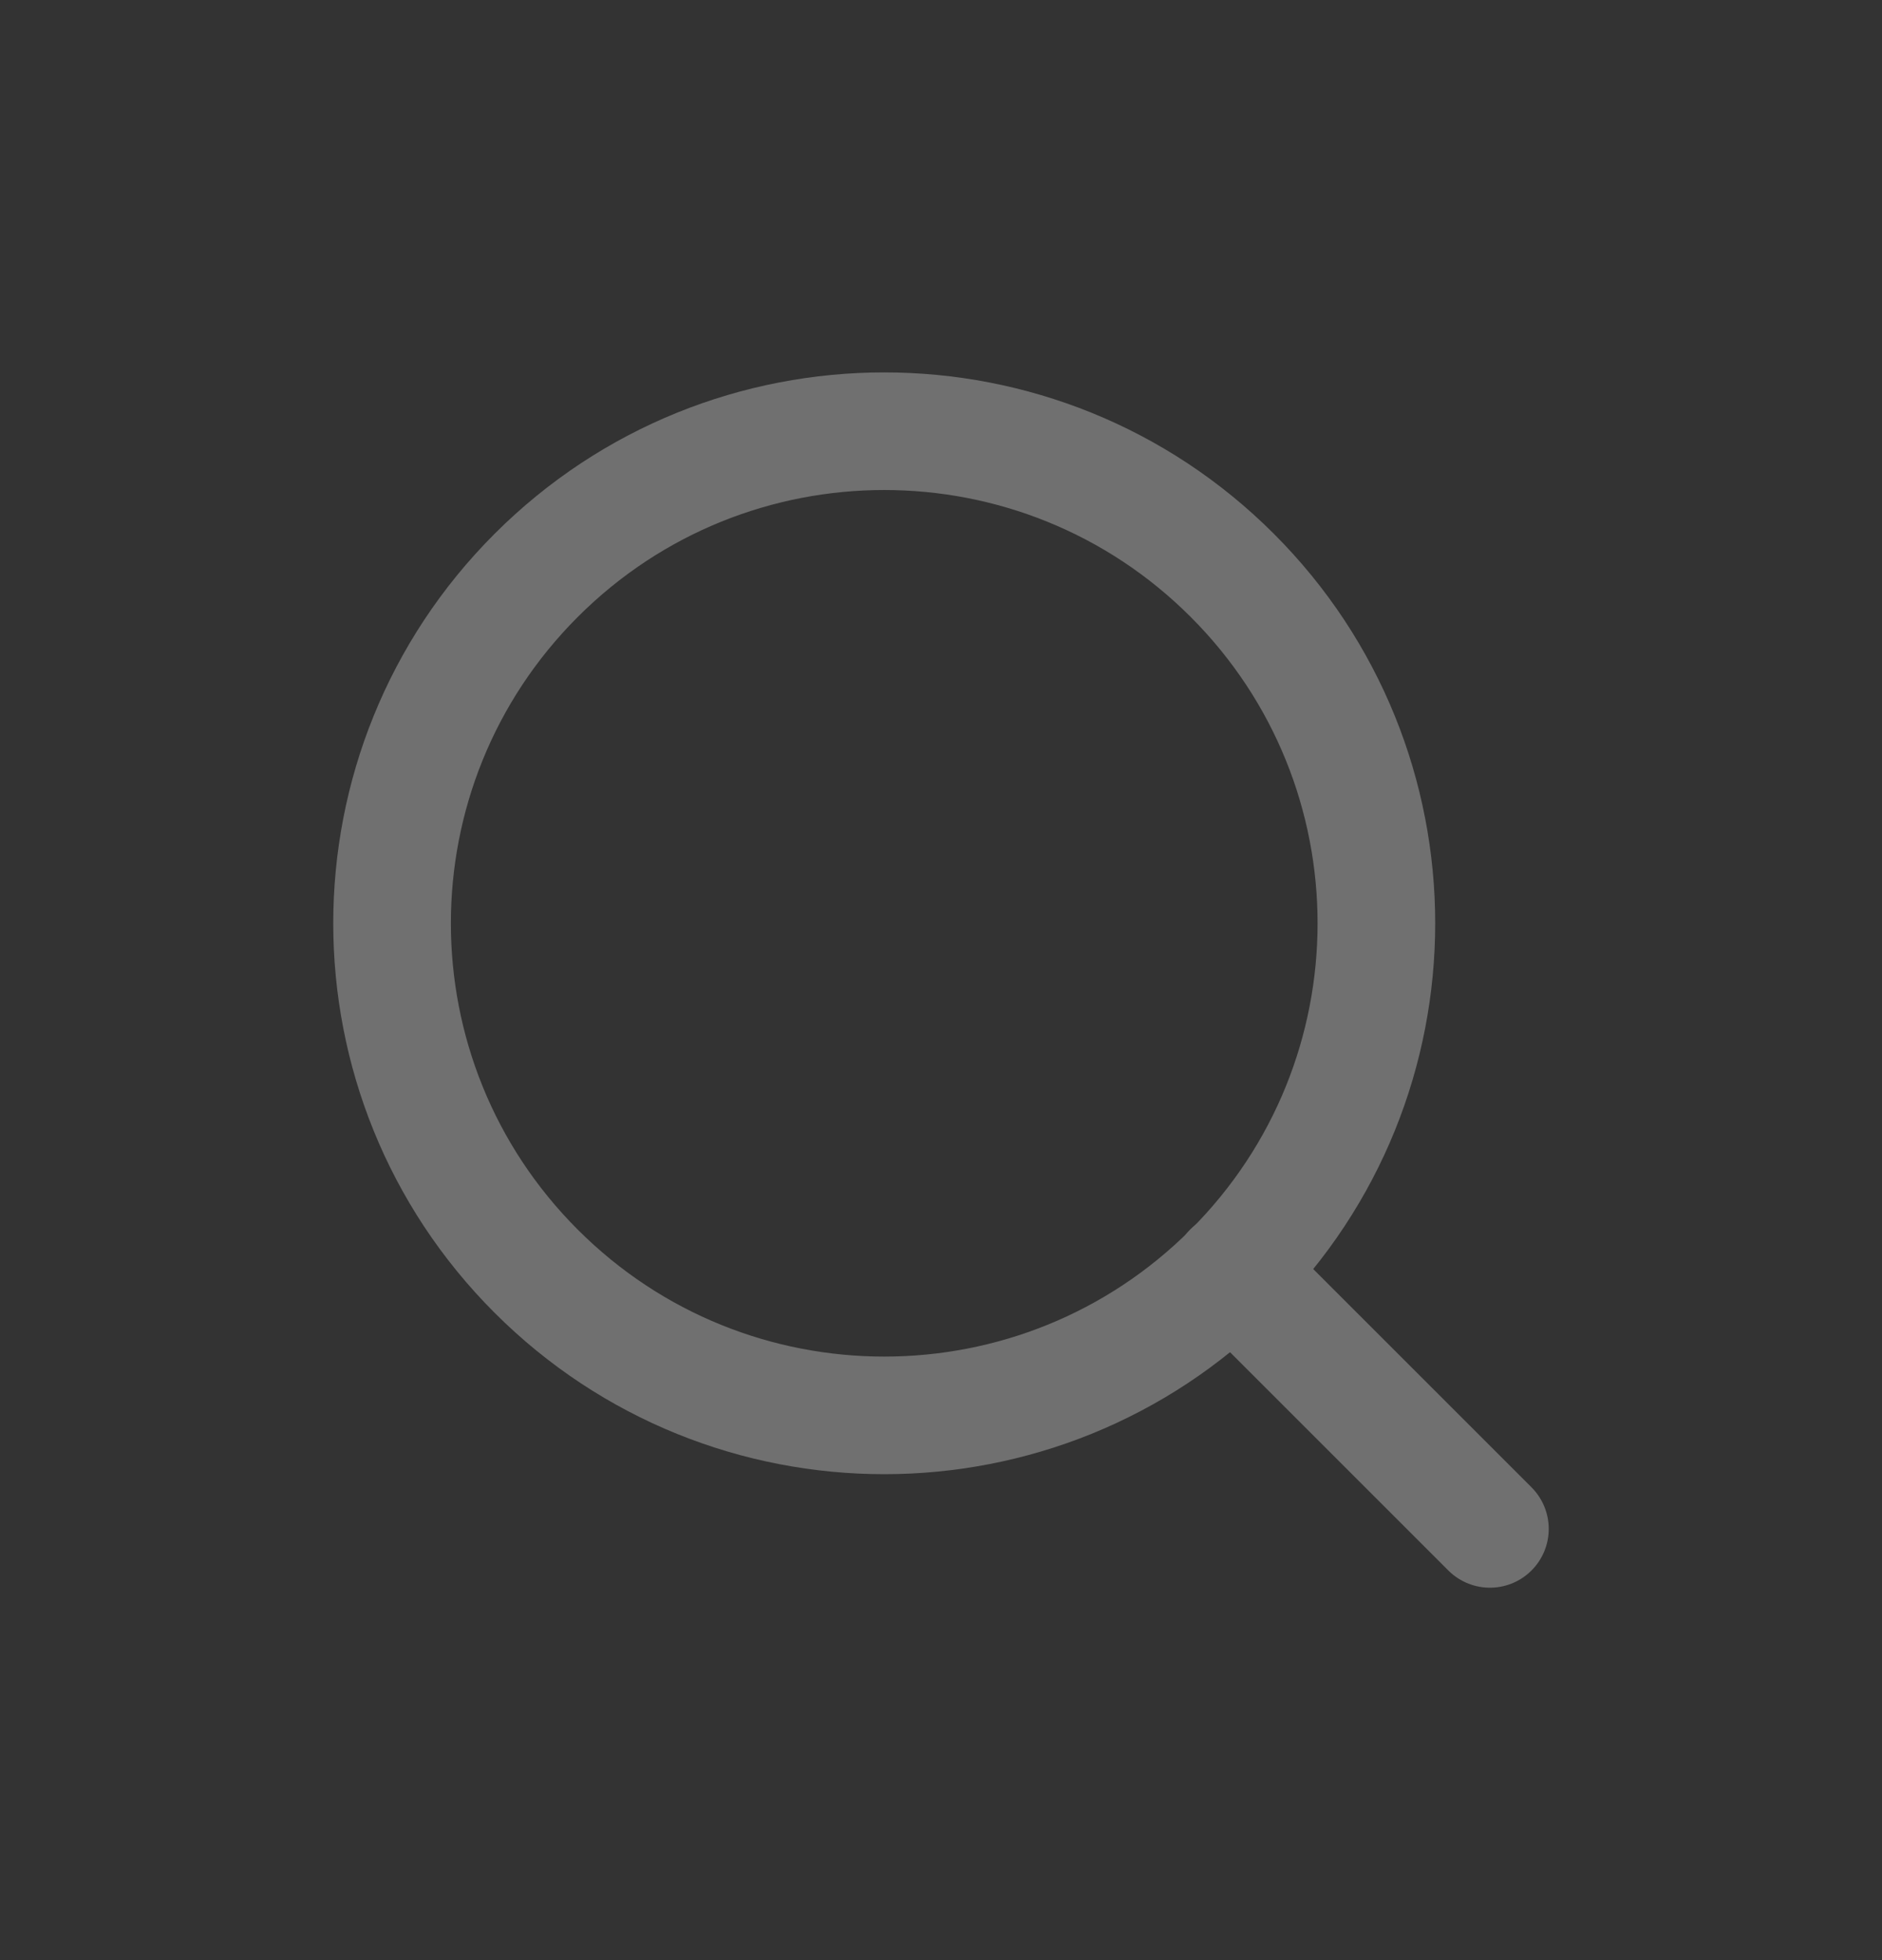
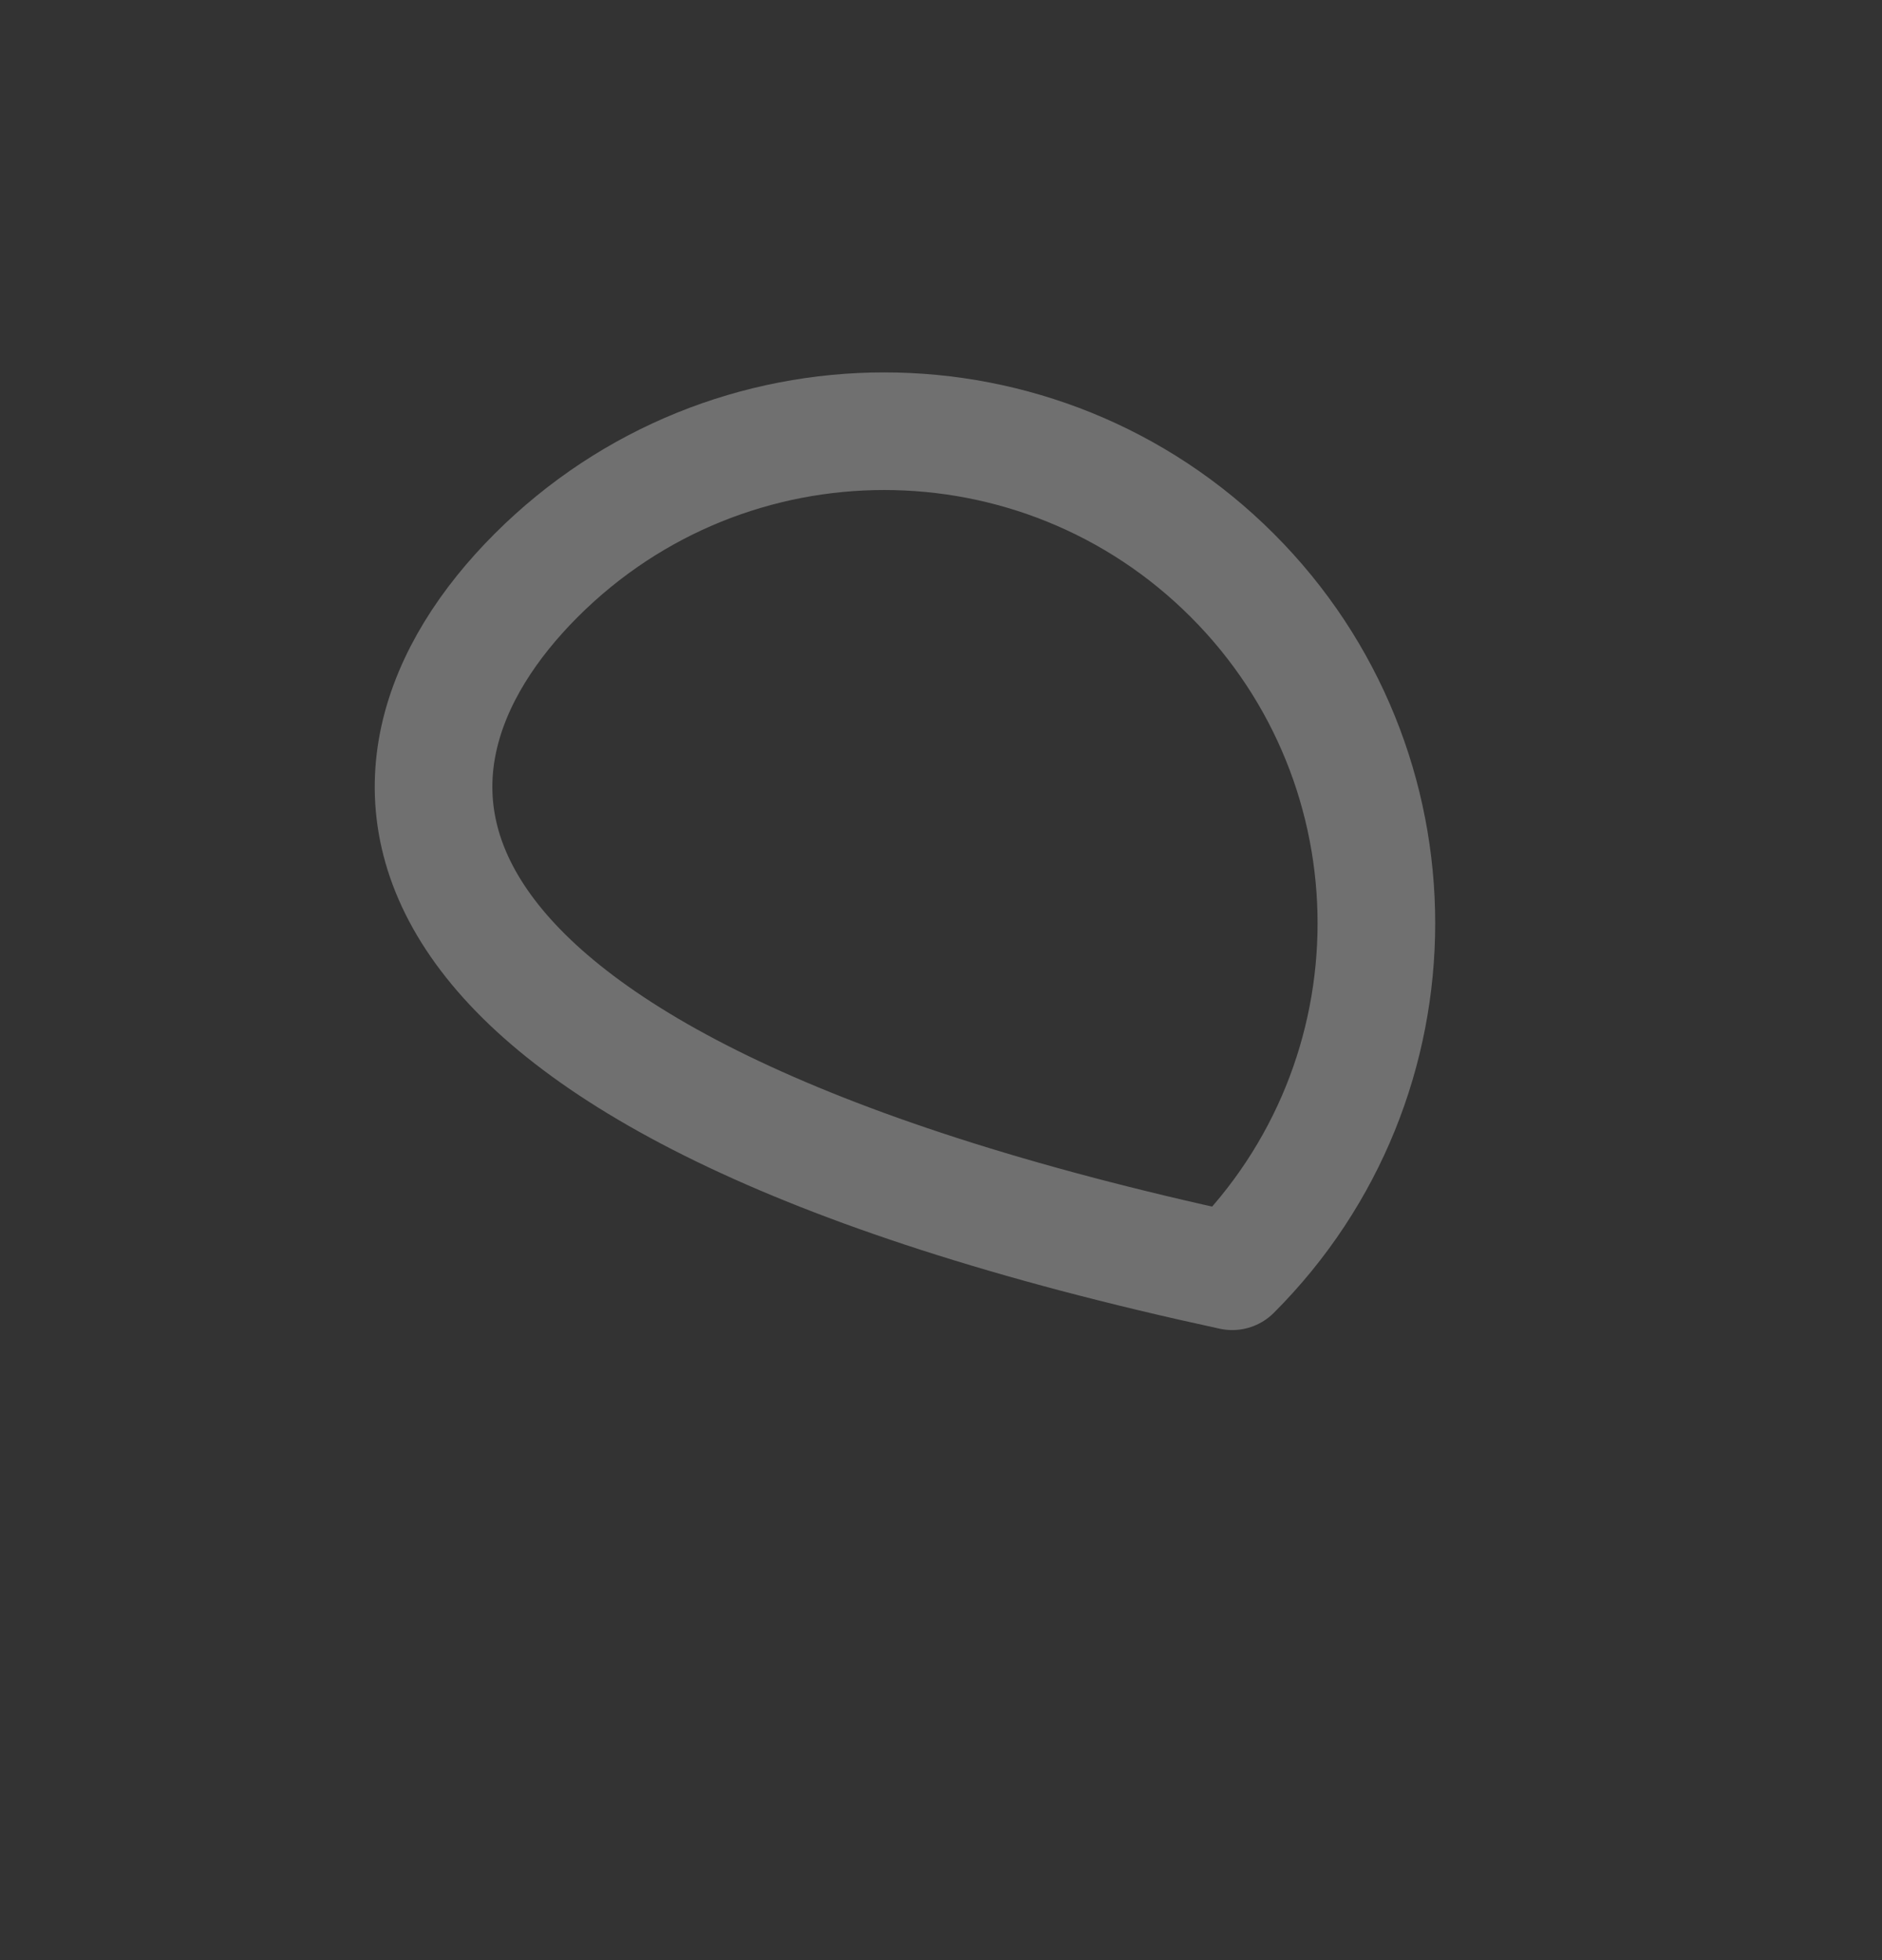
<svg xmlns="http://www.w3.org/2000/svg" width="24" height="25" viewBox="0 0 24 25" fill="none">
  <rect x="0" y="0" width="24" height="25" fill="#333333" stroke="none" />
  <g opacity="0.3">
-     <path d="M15.714 7.338C18.165 9.789 18.165 13.763 15.714 16.214C13.263 18.665 9.289 18.665 6.838 16.214C4.387 13.763 4.387 9.789 6.838 7.338C9.289 4.887 13.263 4.887 15.714 7.338" stroke="white" stroke-width="1.5" stroke-linecap="round" stroke-linejoin="round" />
-     <path d="M19 19.5L15.71 16.21" stroke="white" stroke-width="1.5" stroke-linecap="round" stroke-linejoin="round" />
+     <path d="M15.714 7.338C18.165 9.789 18.165 13.763 15.714 16.214C4.387 13.763 4.387 9.789 6.838 7.338C9.289 4.887 13.263 4.887 15.714 7.338" stroke="white" stroke-width="1.5" stroke-linecap="round" stroke-linejoin="round" />
  </g>
</svg>